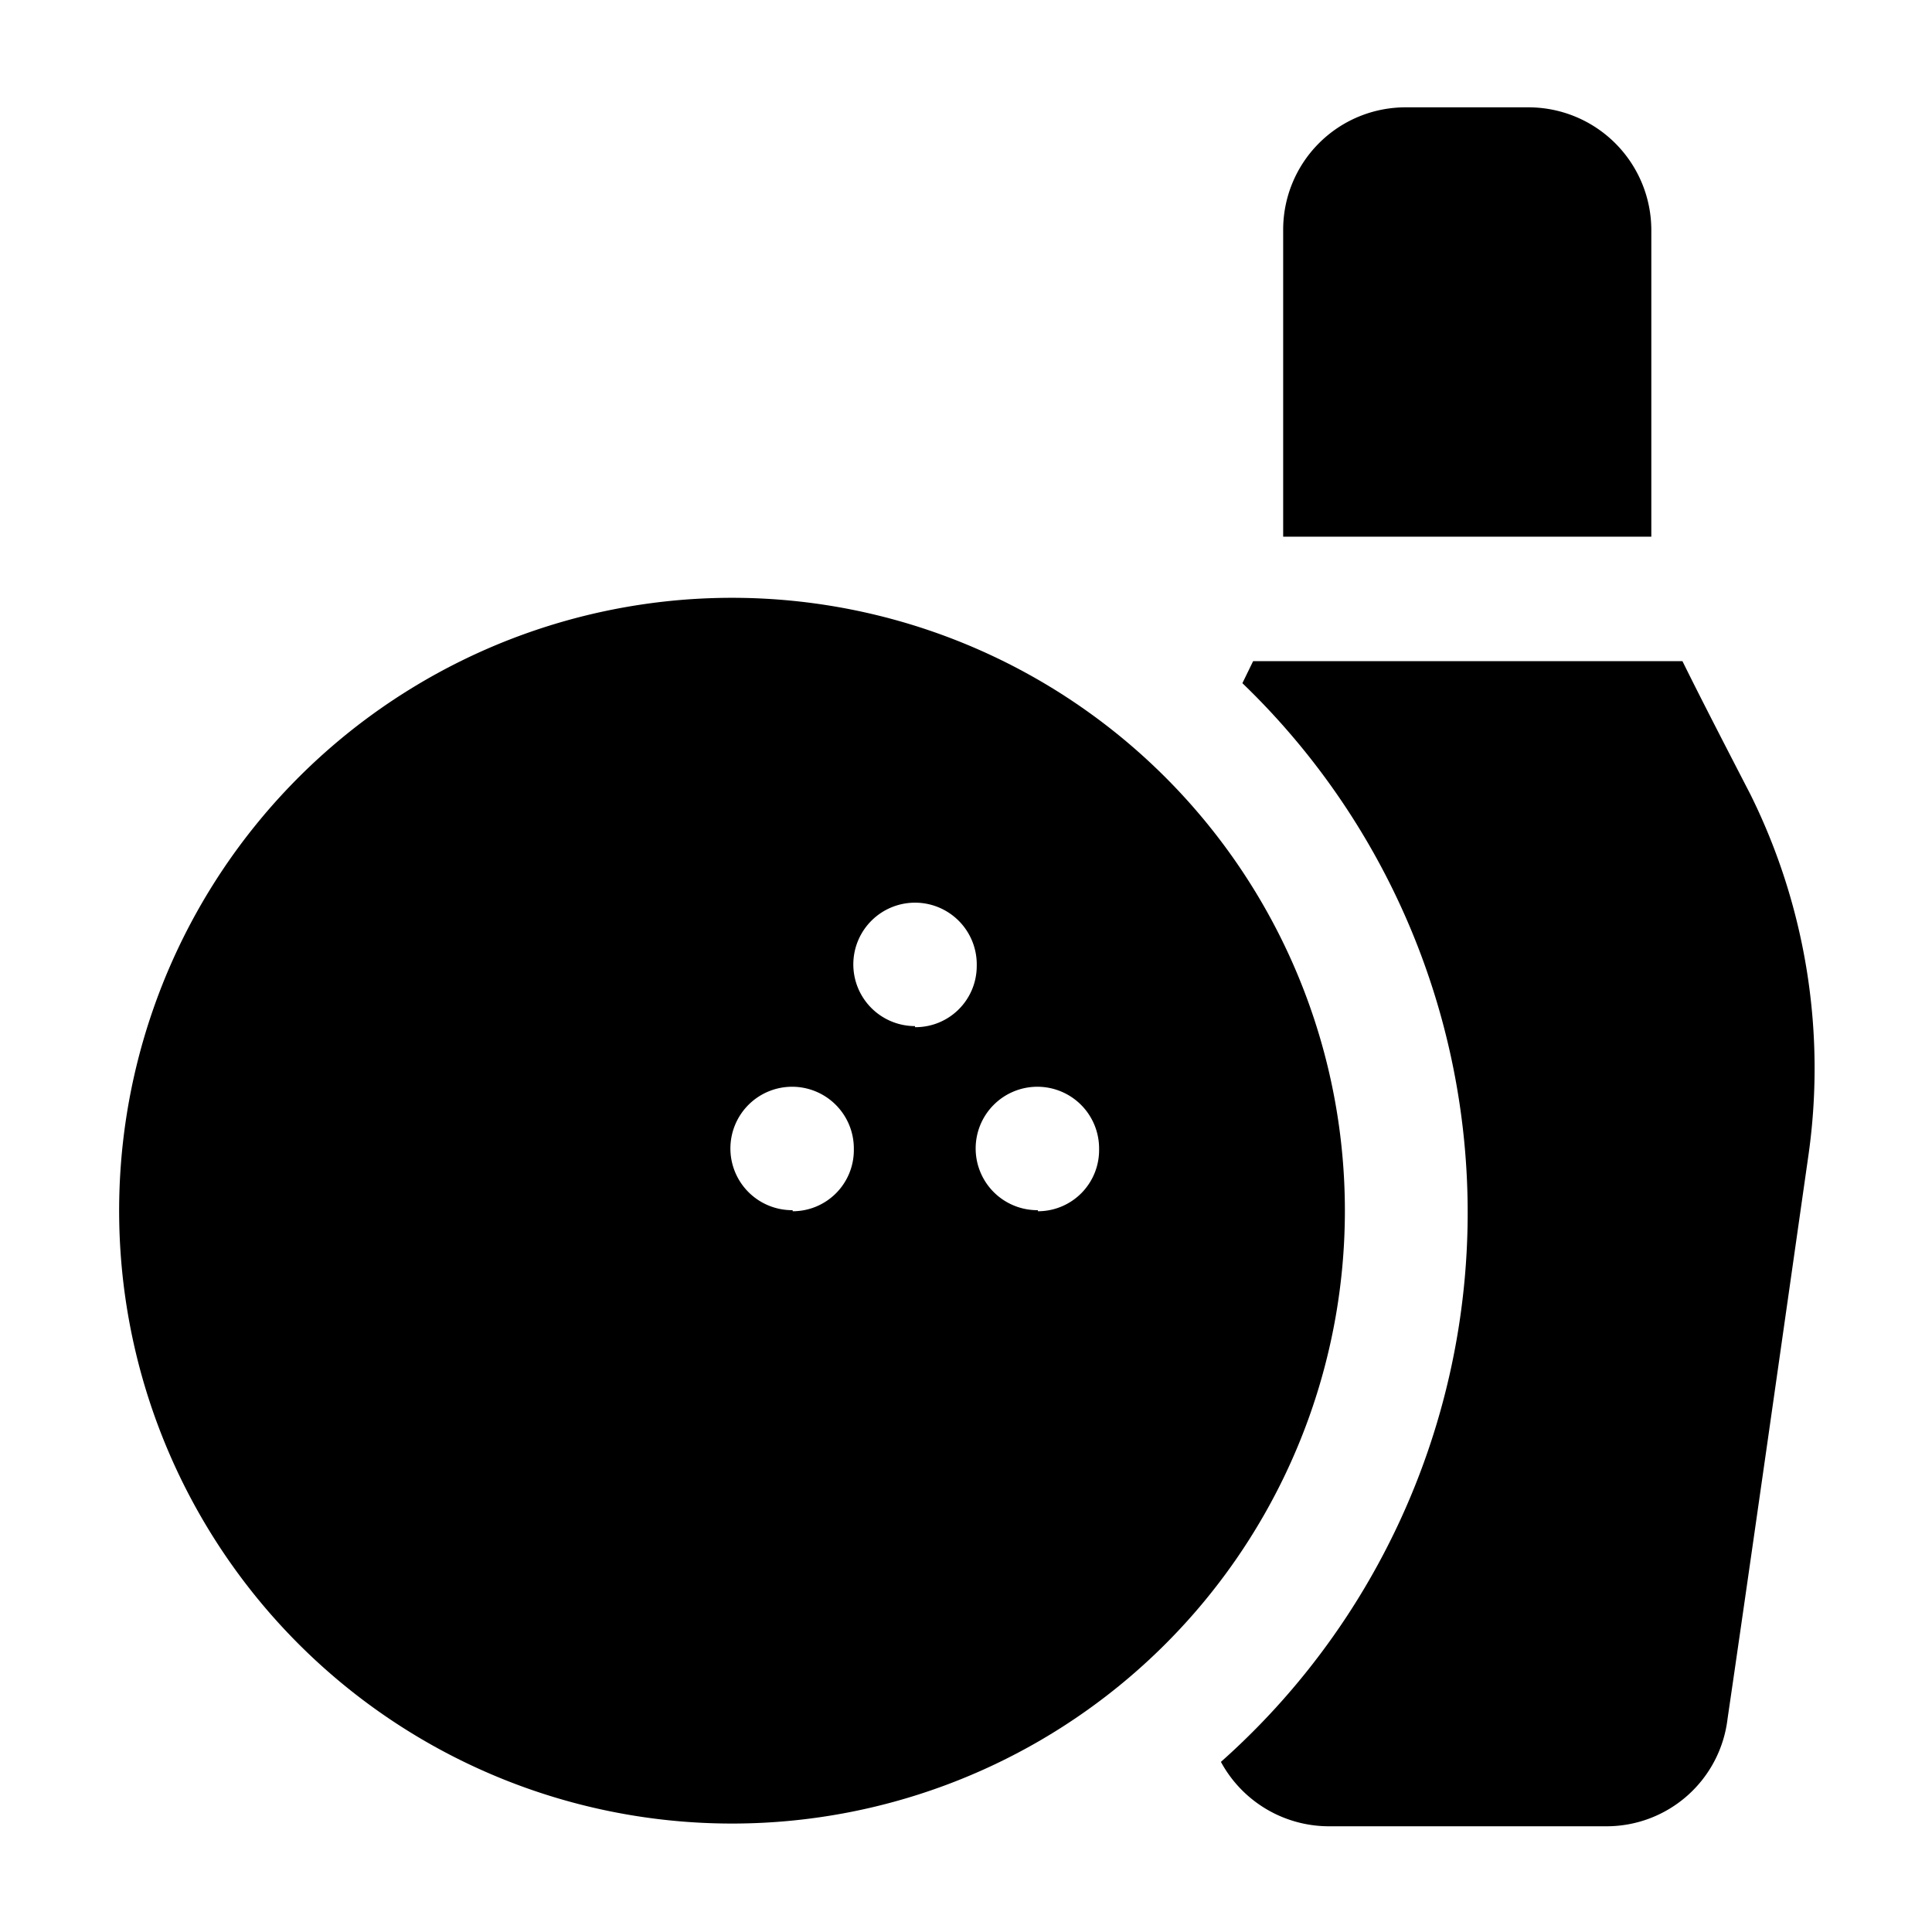
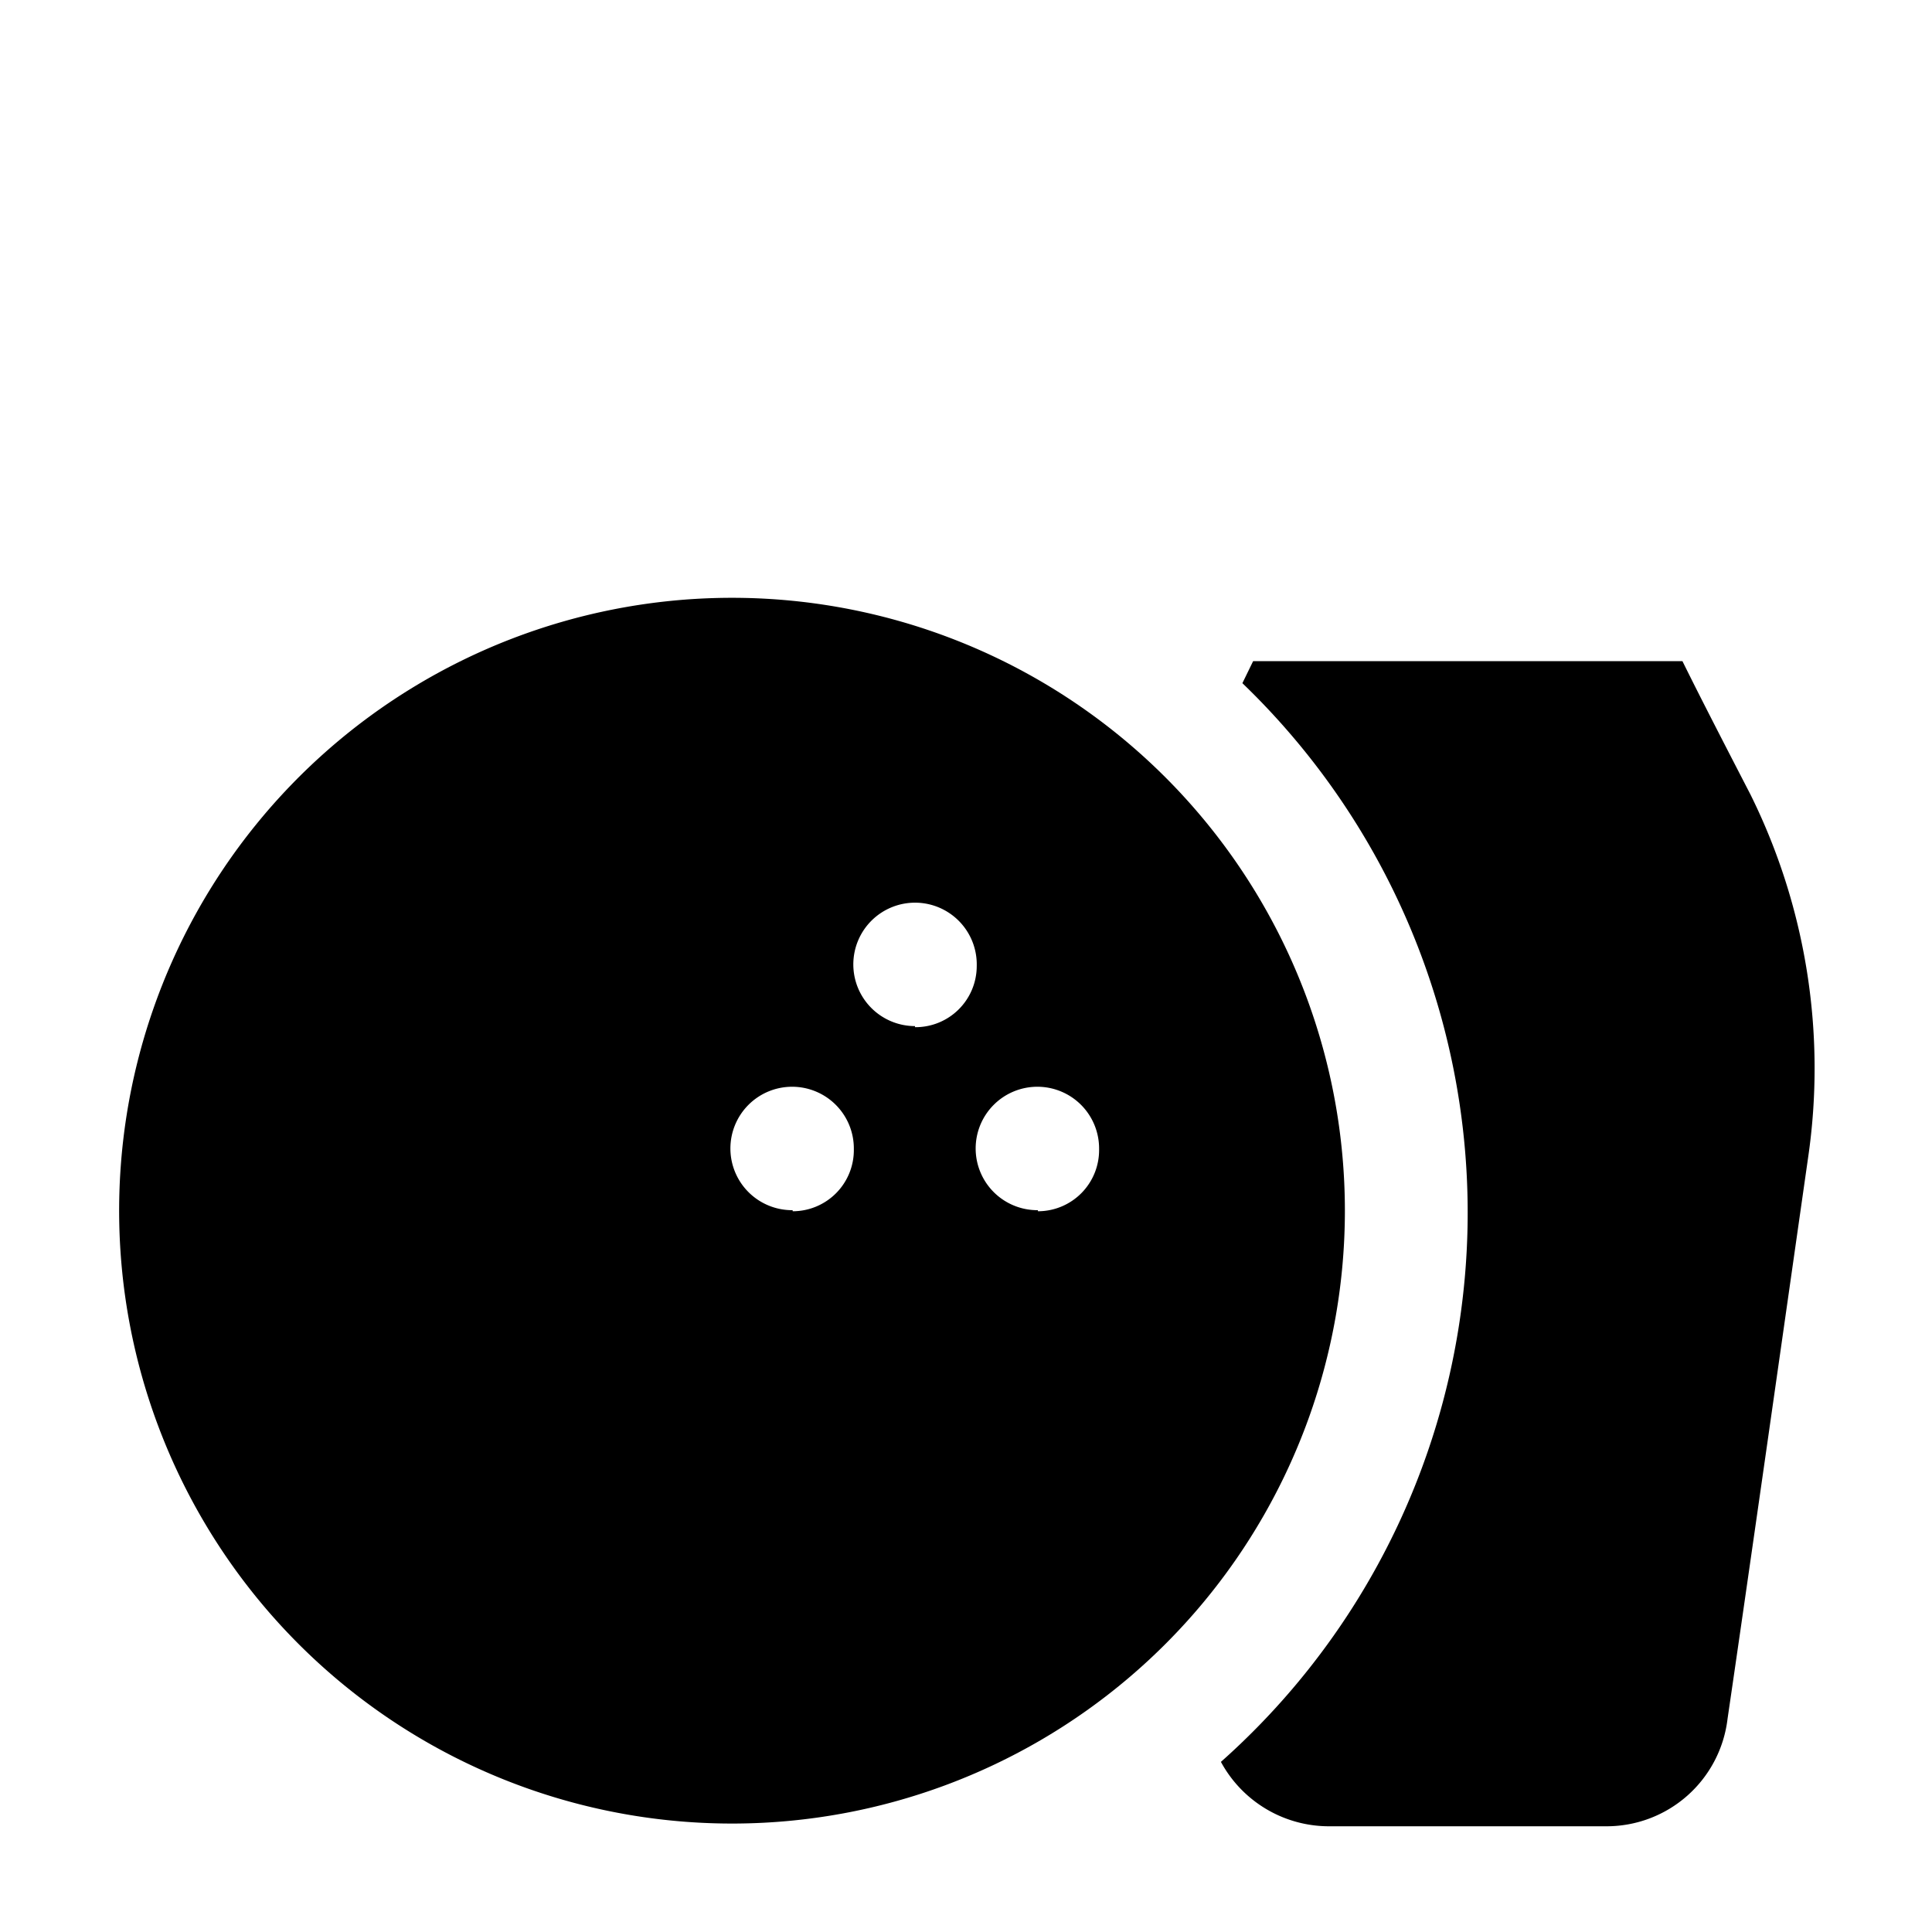
<svg xmlns="http://www.w3.org/2000/svg" id="Layer_1" height="512" viewBox="0 0 36 36" width="512" data-name="Layer 1">
  <g fill-rule="evenodd">
-     <path d="m30.77 10h-6.86v-5.71a2.28 2.28 0 0 1 2.29-2.29h2.29a2.29 2.29 0 0 1 2.28 2.29z" />
    <path d="m33.69 21.58c-.46 3.22-1.12 7.86-1.5 10.45a2.27 2.27 0 0 1 -2.26 2h-5.18a2.29 2.29 0 0 1 -2-1.2 13.69 13.69 0 0 0 .4-20.1l.2-.41h8c.33.67.8 1.58 1.27 2.49a11.49 11.49 0 0 1 1.07 6.77z" />
    <path d="m22.2 15a11.42 11.42 0 1 0 2.86 7.55 11.42 11.42 0 0 0 -2.86-7.55zm-7.43 7.55a1.15 1.15 0 1 1 1.14-1.14 1.14 1.14 0 0 1 -1.14 1.16zm2.28-3.43a1.15 1.15 0 1 1 1.15-1.12 1.14 1.14 0 0 1 -1.15 1.14zm2.29 3.43a1.15 1.15 0 1 1 1.14-1.14 1.14 1.14 0 0 1 -1.14 1.16z" />
  </g>
</svg>